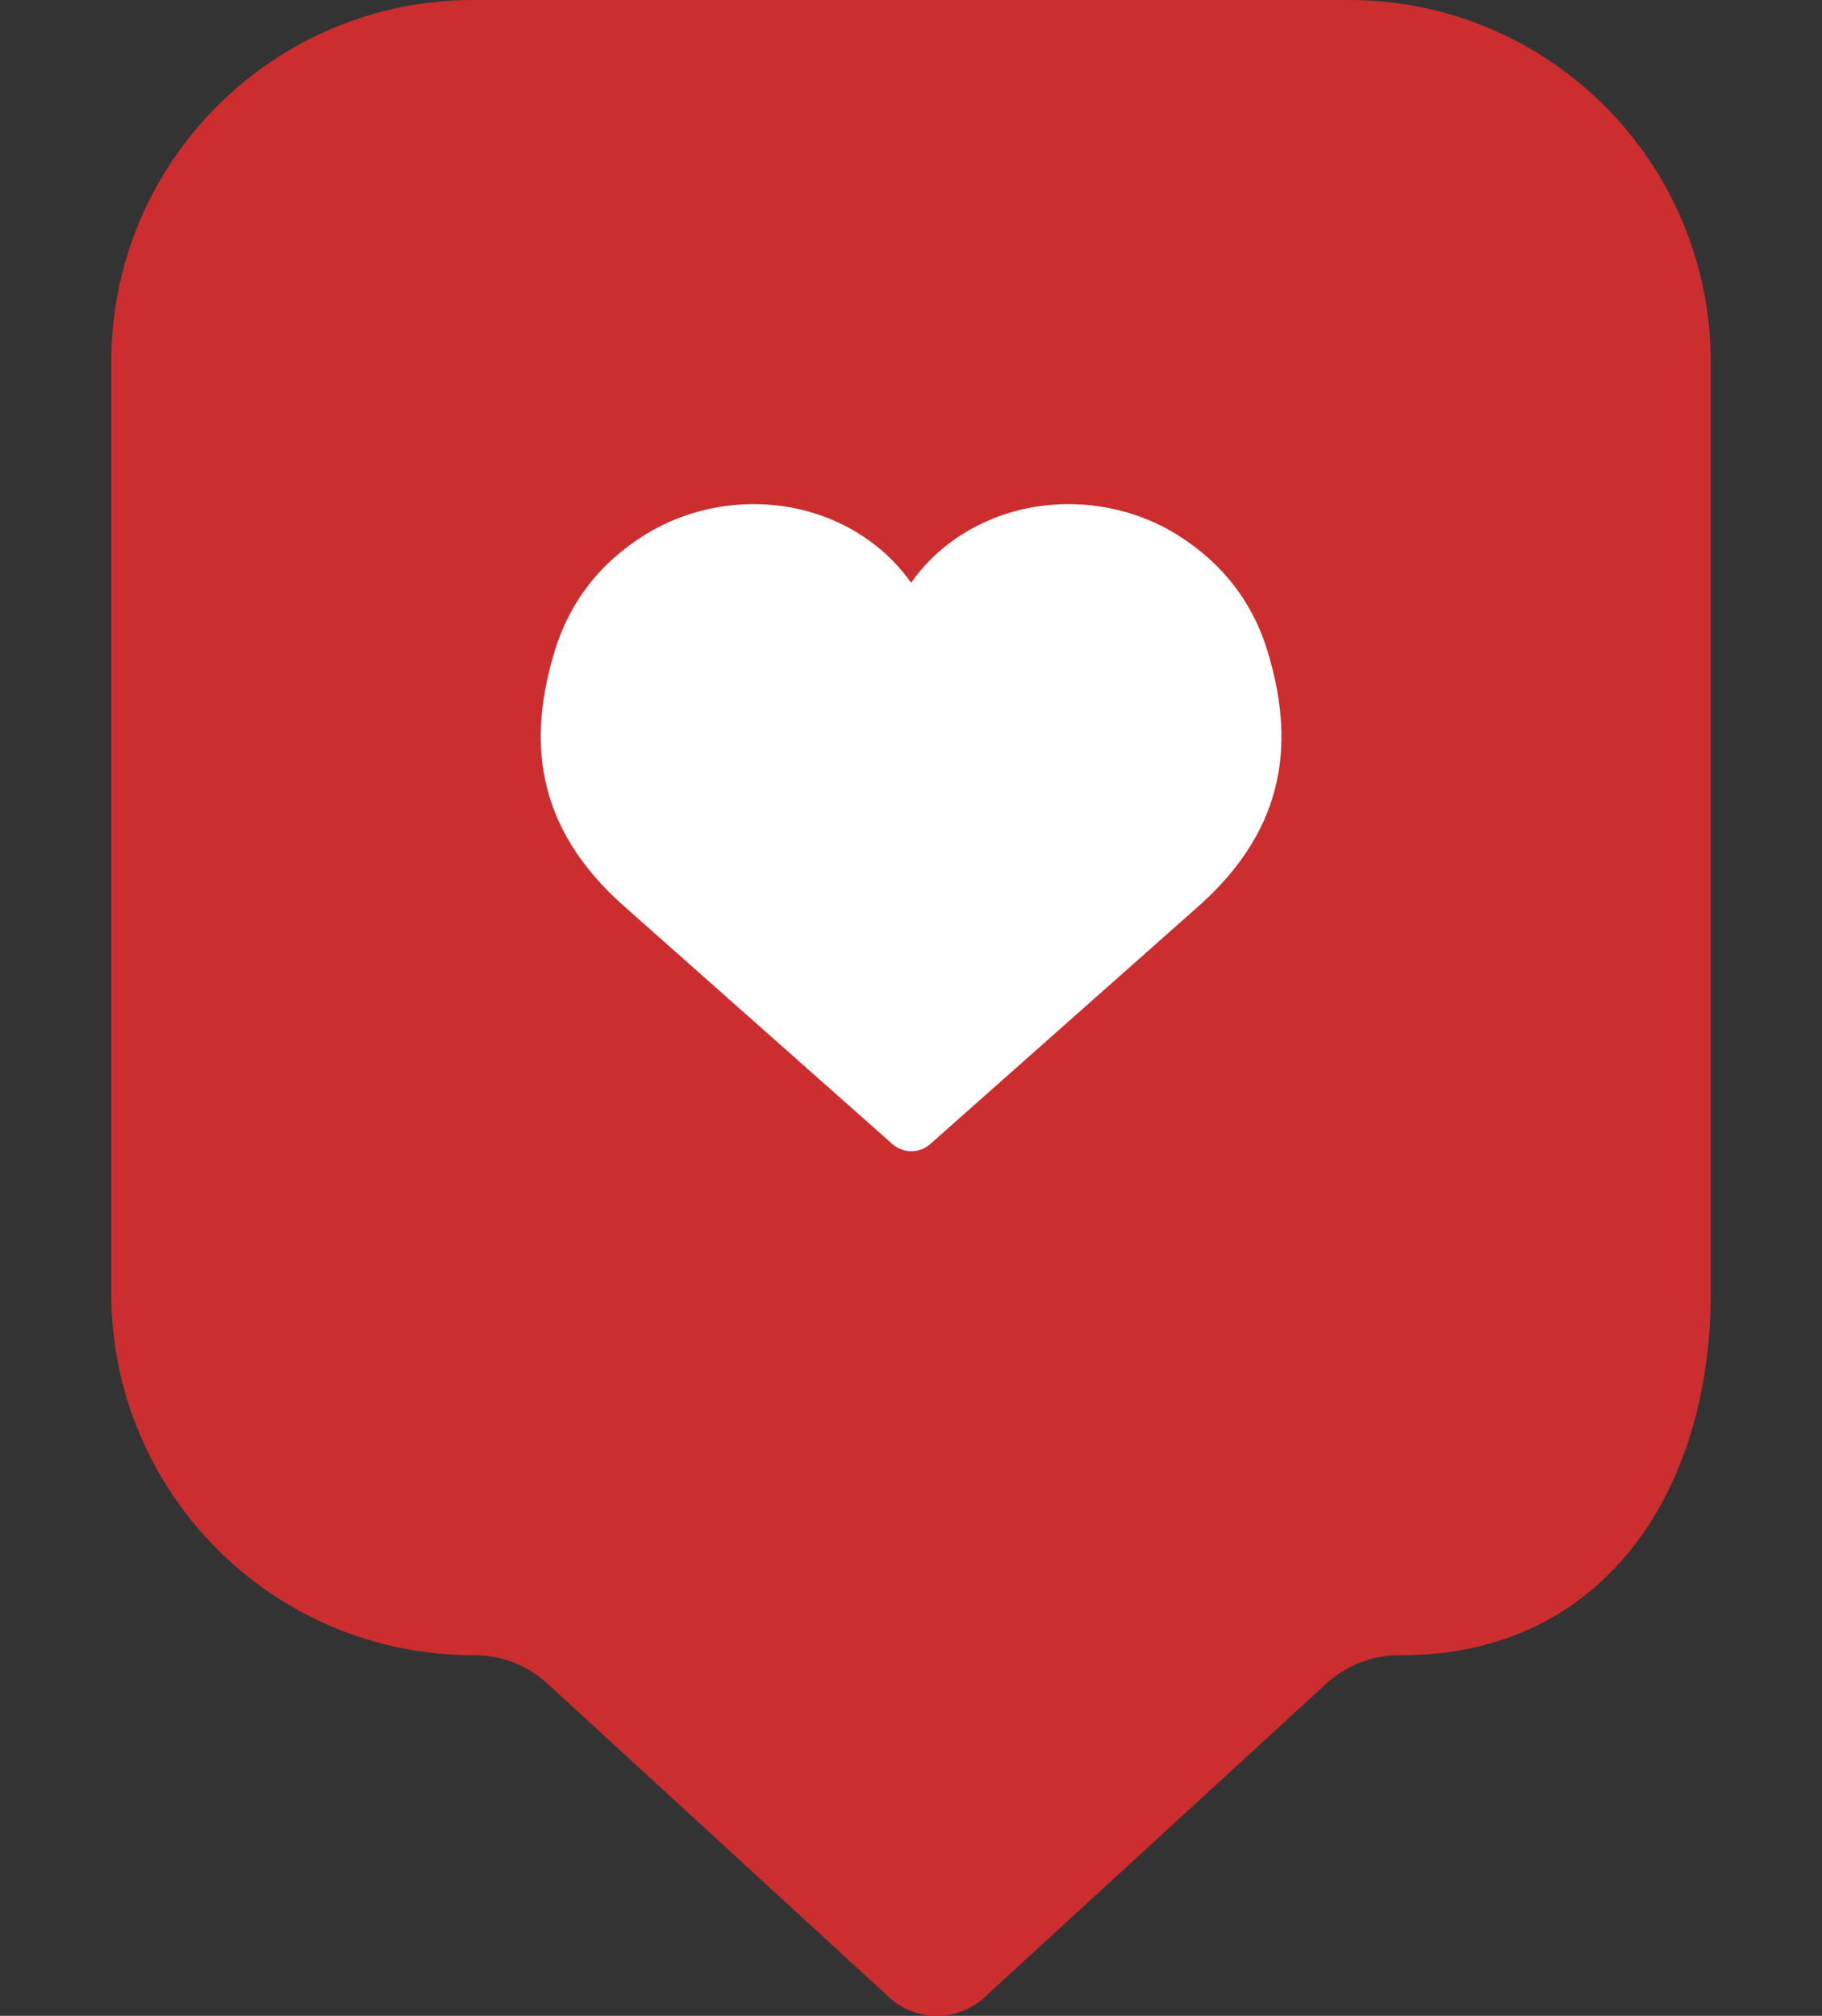
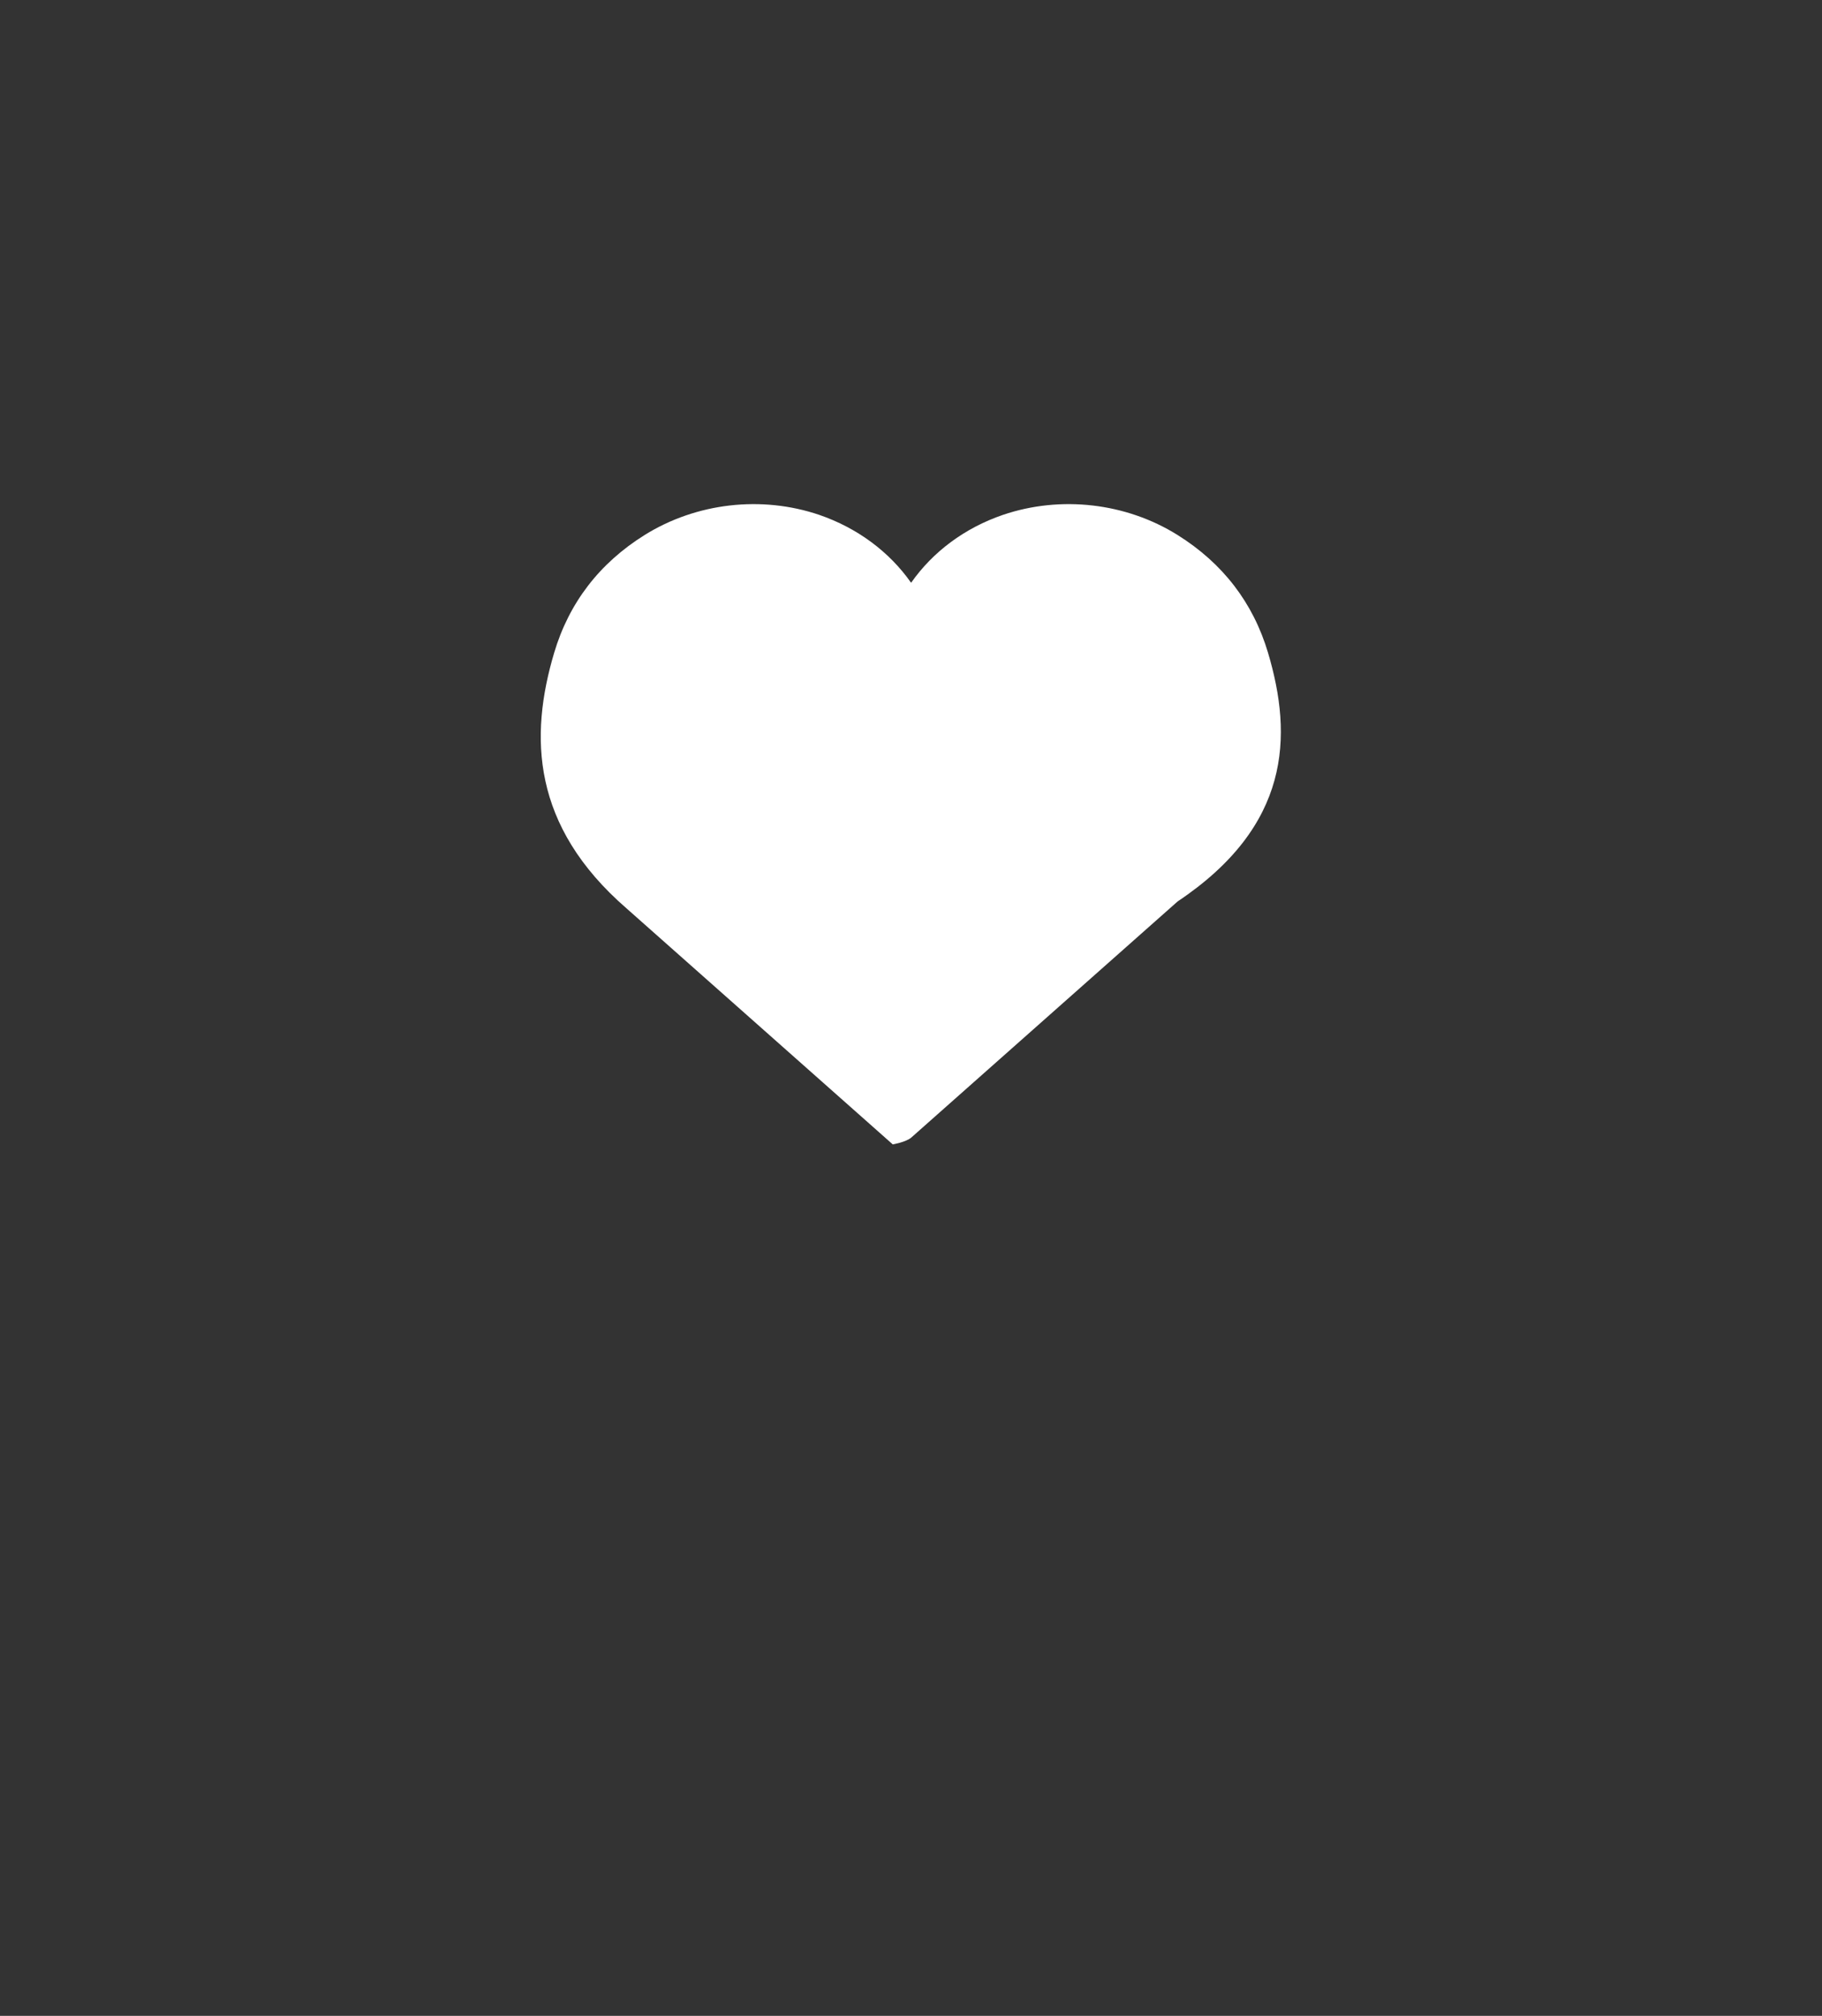
<svg xmlns="http://www.w3.org/2000/svg" version="1.1" id="_ÎÓÈ_1" x="0px" y="0px" viewBox="0 0 903.9 1000" style="enable-background:new 0 0 903.9 1000;" xml:space="preserve">
  <rect x="0" y="0" width="903.9" height="1000" fill="#333333" stroke="none" />
  <style type="text/css">
	.st0{fill:#CC2D2F;}
	.st1{fill:#FFFFFF;}
</style>
-   <path class="st0" d="M669.2,0H234.7C135.6,0,55.2,80.4,55.2,179.5v462.1c0,99.1,80.4,179.5,179.5,179.5h0.7c13.4,0,26.4,5,36.2,14.1  l170.7,156.7c13,10.8,31.9,10.8,44.9,0L658,835.2c9.9-9.1,22.8-14.1,36.2-14.1h1.3c99.1,0,153.2-80.4,153.2-179.5V179.5  C848.7,80.4,768.3,0,669.2,0z" />
-   <path class="st1" d="M629.1,323.9c-7.4-24.9-22.5-44.5-44.9-58.5c-25.6-16-58-19.7-86.6-10c-19,6.5-34.8,18.3-45.6,33.7  c-10.8-15.4-26.7-27.2-45.6-33.7c-28.6-9.7-60.9-6-86.6,10c-22.4,14-37.5,33.6-44.9,58.5c-12.3,41.4-11.2,85.8,35.9,126.7  l132.1,117.1c2.6,2.2,5.9,3.4,9.2,3.4s6.5-1.1,9.2-3.4l132.1-117.1C640.3,409.7,641.4,365.3,629.1,323.9z" />
+   <path class="st1" d="M629.1,323.9c-7.4-24.9-22.5-44.5-44.9-58.5c-25.6-16-58-19.7-86.6-10c-19,6.5-34.8,18.3-45.6,33.7  c-10.8-15.4-26.7-27.2-45.6-33.7c-28.6-9.7-60.9-6-86.6,10c-22.4,14-37.5,33.6-44.9,58.5c-12.3,41.4-11.2,85.8,35.9,126.7  l132.1,117.1s6.5-1.1,9.2-3.4l132.1-117.1C640.3,409.7,641.4,365.3,629.1,323.9z" />
</svg>